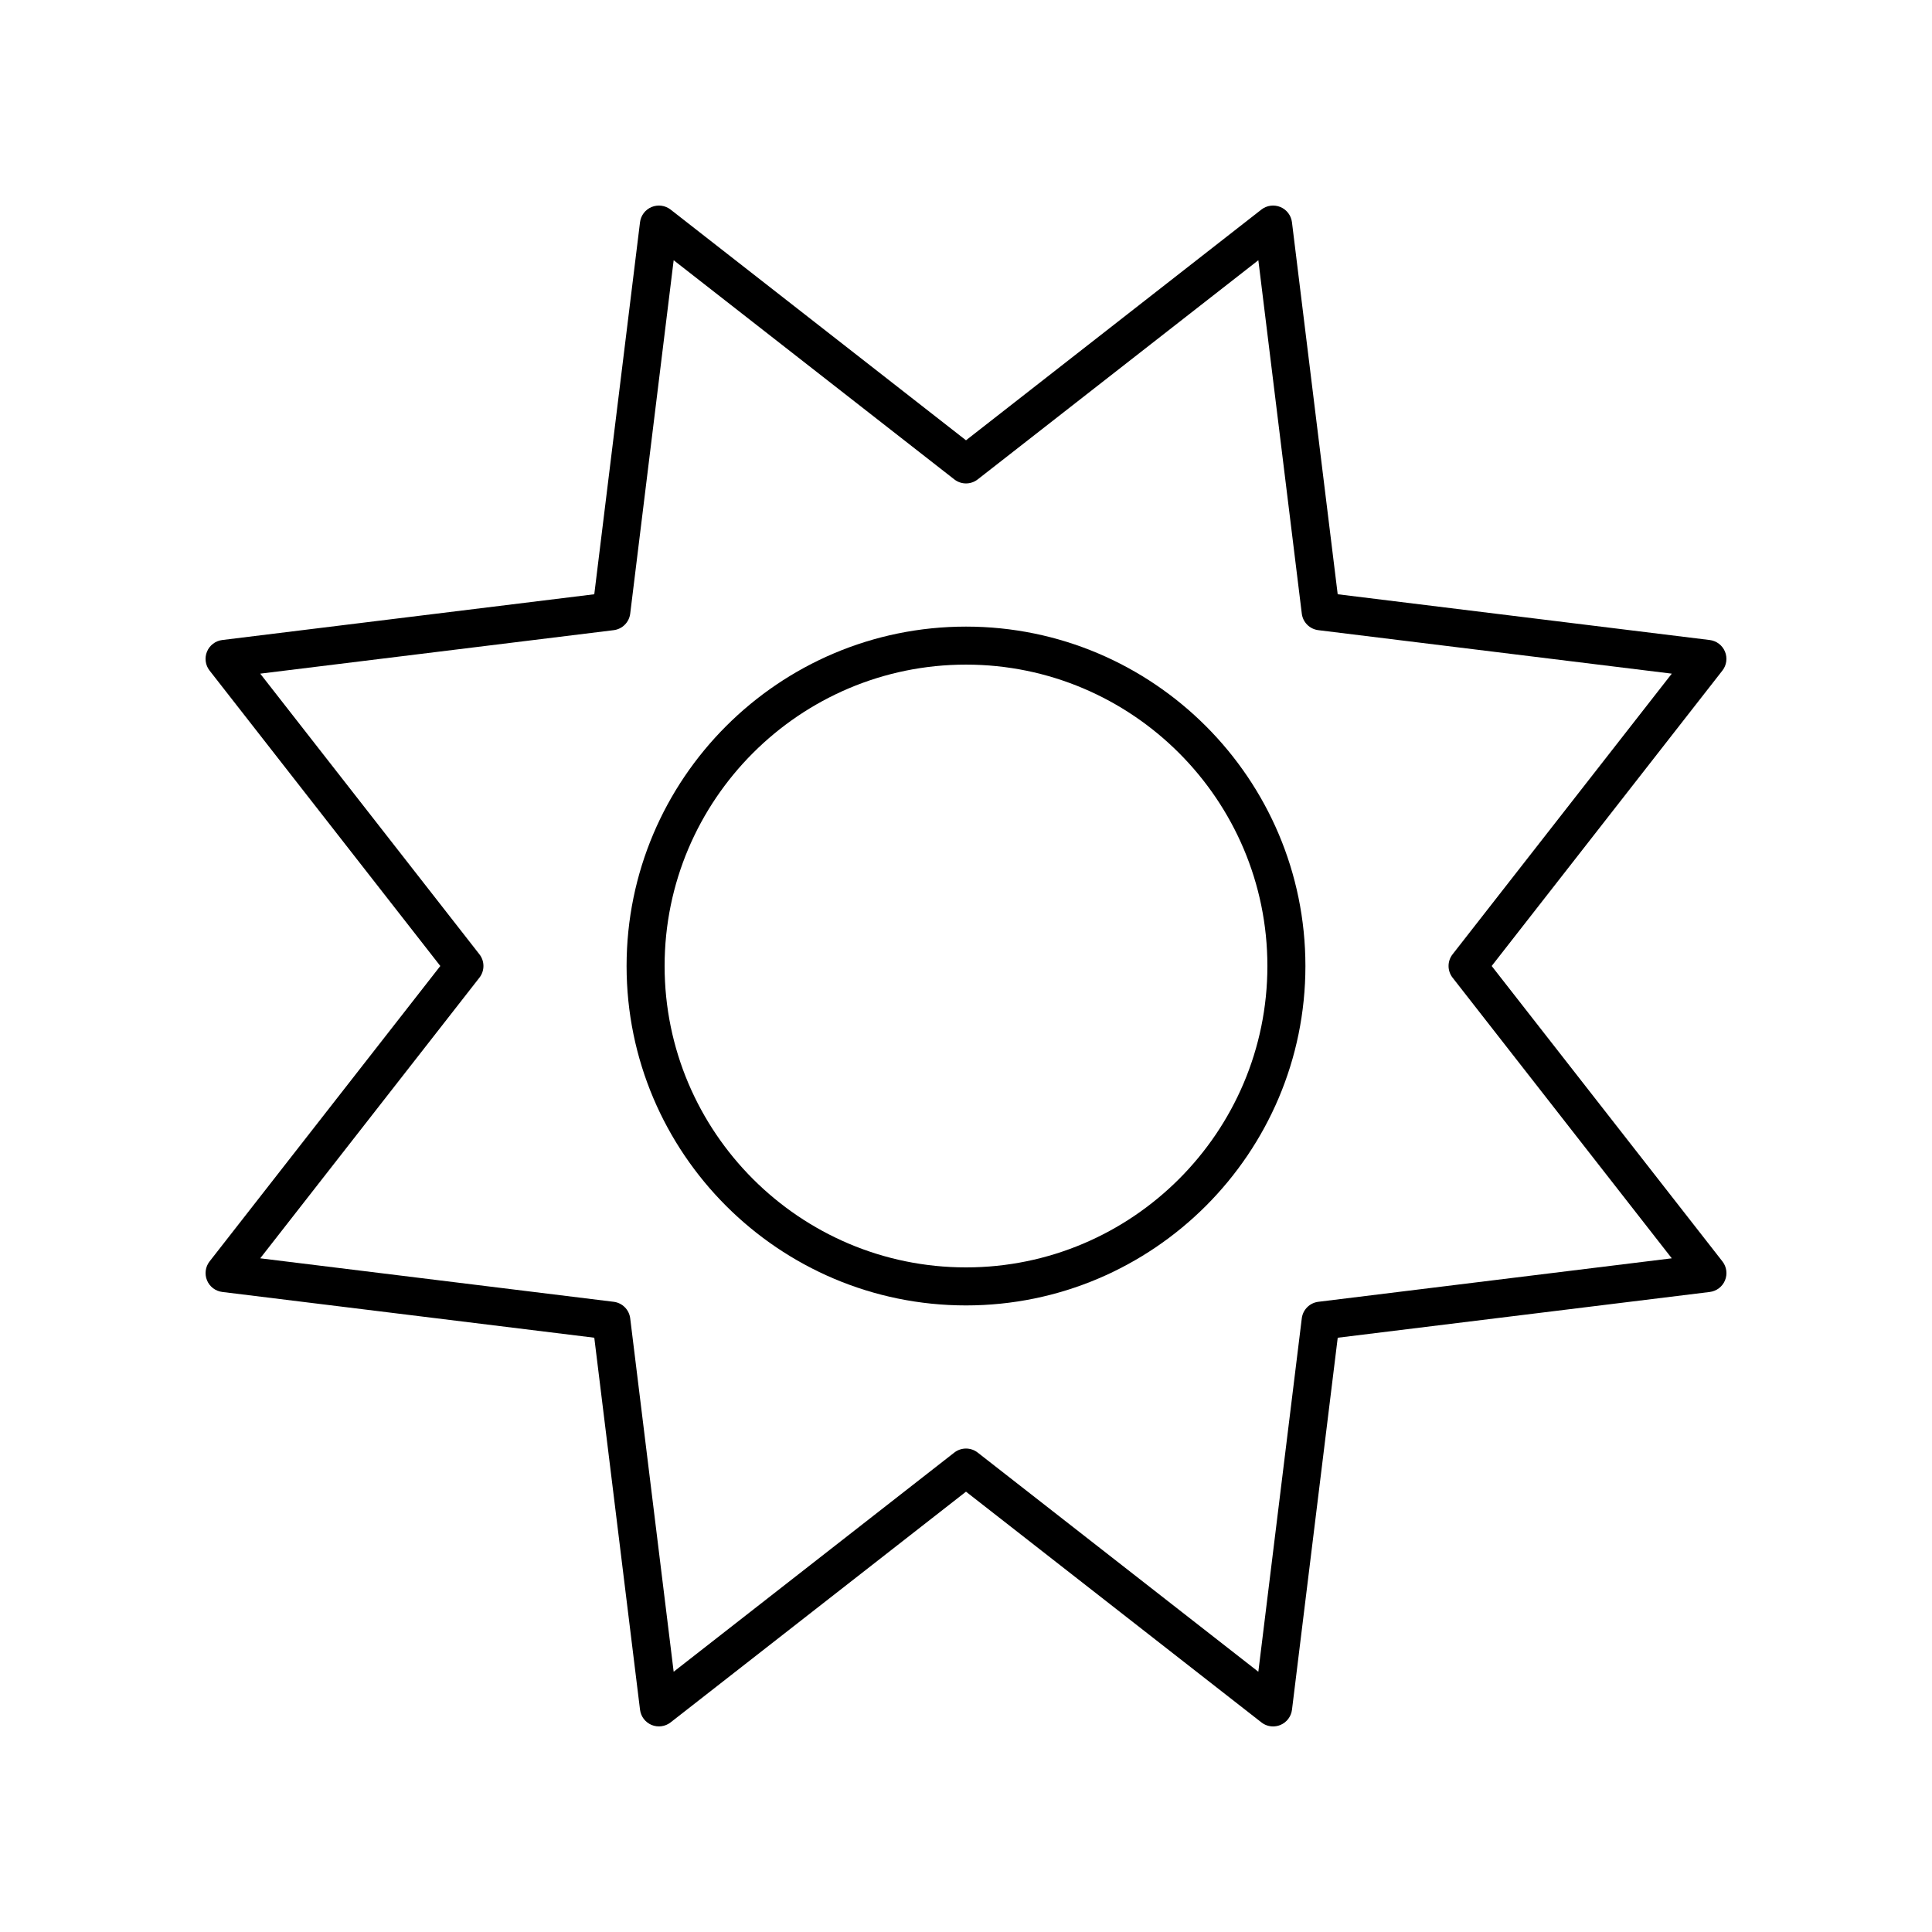
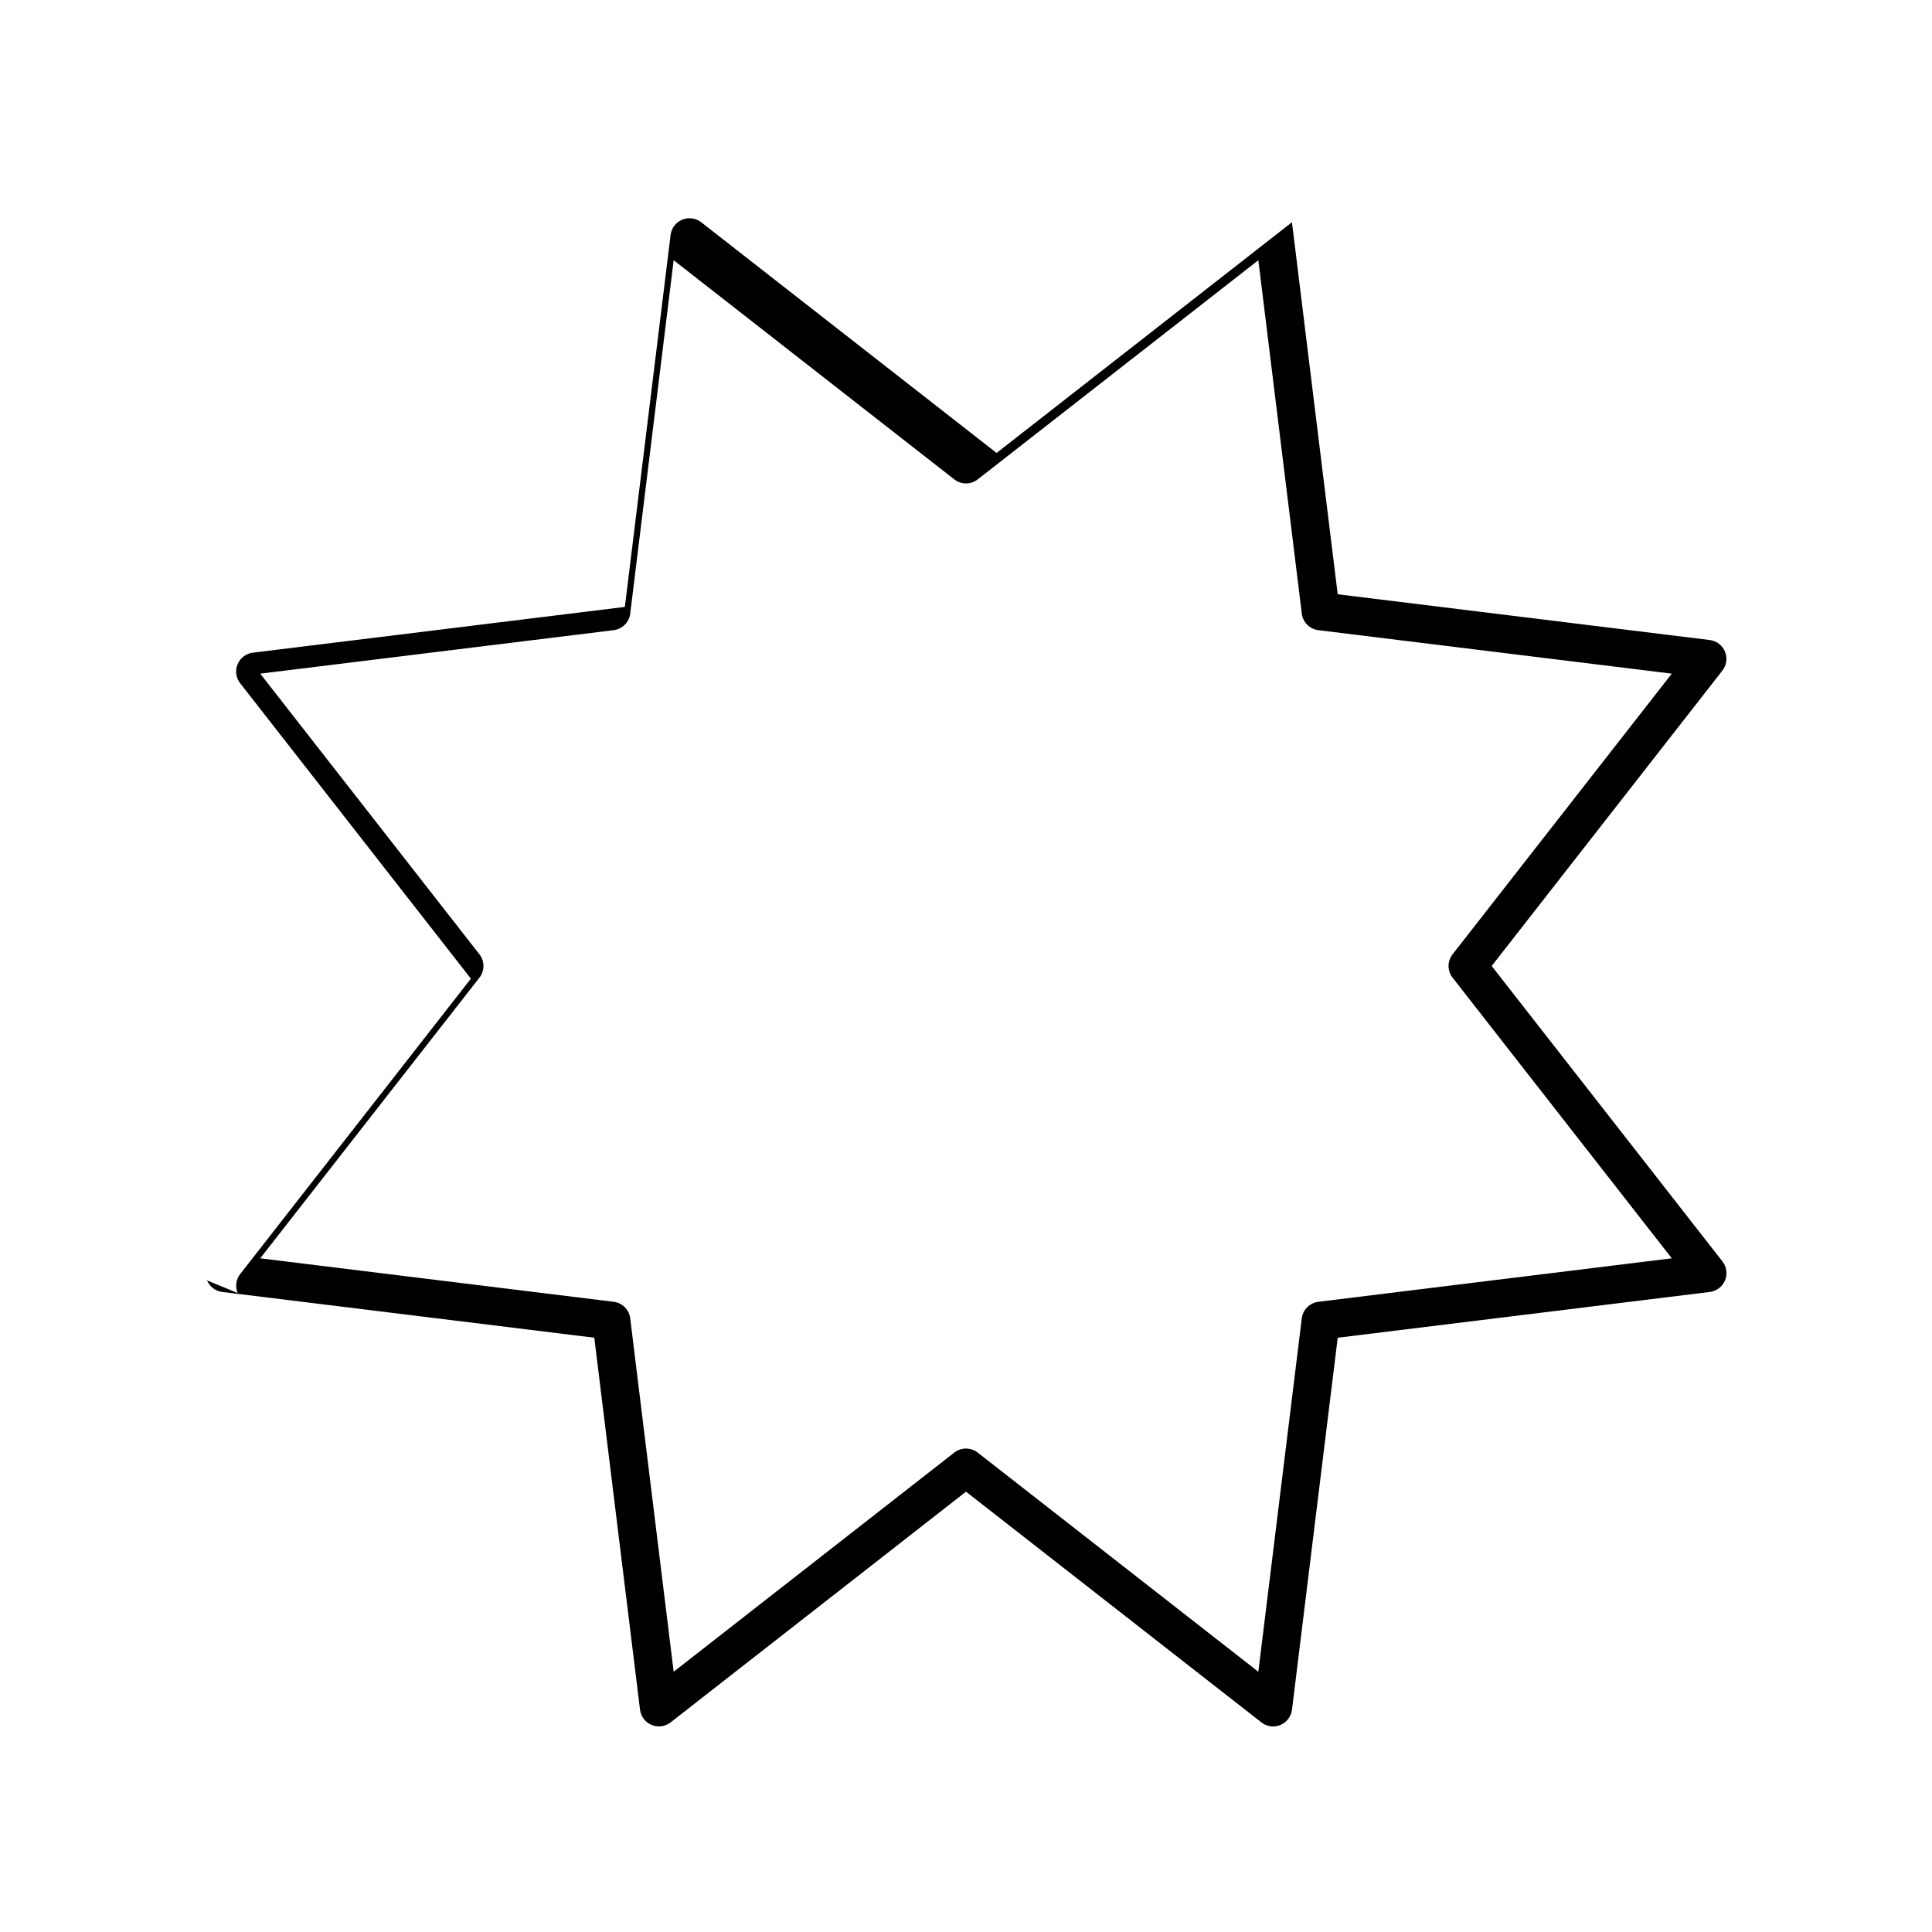
<svg xmlns="http://www.w3.org/2000/svg" fill="#000000" width="800px" height="800px" version="1.1" viewBox="144 144 512 512">
  <g>
-     <path d="m400 489.95c49.598 0 89.949-40.348 89.949-89.949-0.004-49.598-40.355-89.945-89.949-89.945-49.598 0-89.949 40.348-89.949 89.949 0 49.598 40.352 89.945 89.949 89.945zm0-169.82c44.043 0 79.871 35.832 79.871 79.871s-35.832 79.871-79.871 79.871c-44.043 0-79.871-35.832-79.871-79.871s35.828-79.871 79.871-79.871z" />
-     <path d="m198.86 483.31c0.695 1.676 2.238 2.848 4.039 3.07l98.594 12.129 12.121 98.586c0.223 1.801 1.395 3.344 3.074 4.039 1.68 0.688 3.598 0.434 5.031-0.684l78.281-61.141 78.285 61.141c0.902 0.707 1.996 1.07 3.102 1.07 0.652 0 1.305-0.129 1.93-0.383 1.676-0.695 2.852-2.238 3.074-4.039l12.121-98.586 98.594-12.129c1.801-0.223 3.344-1.391 4.039-3.07 0.695-1.676 0.434-3.602-0.684-5.027l-61.148-78.289 61.141-78.289c1.117-1.426 1.379-3.352 0.684-5.027-0.695-1.676-2.238-2.848-4.039-3.07l-98.594-12.129-12.121-98.586c-0.223-1.801-1.395-3.344-3.074-4.039-1.676-0.688-3.598-0.434-5.031 0.684l-78.277 61.141-78.285-61.141c-1.434-1.117-3.352-1.371-5.031-0.684-1.676 0.695-2.852 2.238-3.074 4.039l-12.121 98.586-98.594 12.129c-1.801 0.223-3.344 1.391-4.039 3.07-0.695 1.676-0.434 3.602 0.684 5.027l61.145 78.289-61.141 78.285c-1.117 1.426-1.379 3.352-0.684 5.027zm72.188-80.215c1.426-1.82 1.426-4.379 0-6.199l-58.086-74.371 93.664-11.523c2.297-0.281 4.102-2.09 4.387-4.383l11.516-93.656 74.371 58.082c1.824 1.426 4.379 1.426 6.203 0l74.371-58.082 11.516 93.656c0.281 2.293 2.09 4.102 4.387 4.383l93.664 11.523-58.09 74.371c-1.426 1.82-1.426 4.379 0 6.199l58.086 74.371-93.664 11.523c-2.297 0.281-4.102 2.09-4.387 4.383l-11.516 93.656-74.367-58.078c-0.914-0.715-2.008-1.07-3.102-1.07s-2.188 0.355-3.102 1.066l-74.371 58.082-11.516-93.656c-0.281-2.293-2.09-4.102-4.387-4.383l-93.664-11.523z" />
+     <path d="m198.86 483.31c0.695 1.676 2.238 2.848 4.039 3.07l98.594 12.129 12.121 98.586c0.223 1.801 1.395 3.344 3.074 4.039 1.68 0.688 3.598 0.434 5.031-0.684l78.281-61.141 78.285 61.141c0.902 0.707 1.996 1.07 3.102 1.07 0.652 0 1.305-0.129 1.93-0.383 1.676-0.695 2.852-2.238 3.074-4.039l12.121-98.586 98.594-12.129c1.801-0.223 3.344-1.391 4.039-3.07 0.695-1.676 0.434-3.602-0.684-5.027l-61.148-78.289 61.141-78.289c1.117-1.426 1.379-3.352 0.684-5.027-0.695-1.676-2.238-2.848-4.039-3.07l-98.594-12.129-12.121-98.586l-78.277 61.141-78.285-61.141c-1.434-1.117-3.352-1.371-5.031-0.684-1.676 0.695-2.852 2.238-3.074 4.039l-12.121 98.586-98.594 12.129c-1.801 0.223-3.344 1.391-4.039 3.07-0.695 1.676-0.434 3.602 0.684 5.027l61.145 78.289-61.141 78.285c-1.117 1.426-1.379 3.352-0.684 5.027zm72.188-80.215c1.426-1.82 1.426-4.379 0-6.199l-58.086-74.371 93.664-11.523c2.297-0.281 4.102-2.09 4.387-4.383l11.516-93.656 74.371 58.082c1.824 1.426 4.379 1.426 6.203 0l74.371-58.082 11.516 93.656c0.281 2.293 2.09 4.102 4.387 4.383l93.664 11.523-58.09 74.371c-1.426 1.82-1.426 4.379 0 6.199l58.086 74.371-93.664 11.523c-2.297 0.281-4.102 2.09-4.387 4.383l-11.516 93.656-74.367-58.078c-0.914-0.715-2.008-1.07-3.102-1.07s-2.188 0.355-3.102 1.066l-74.371 58.082-11.516-93.656c-0.281-2.293-2.09-4.102-4.387-4.383l-93.664-11.523z" />
  </g>
</svg>